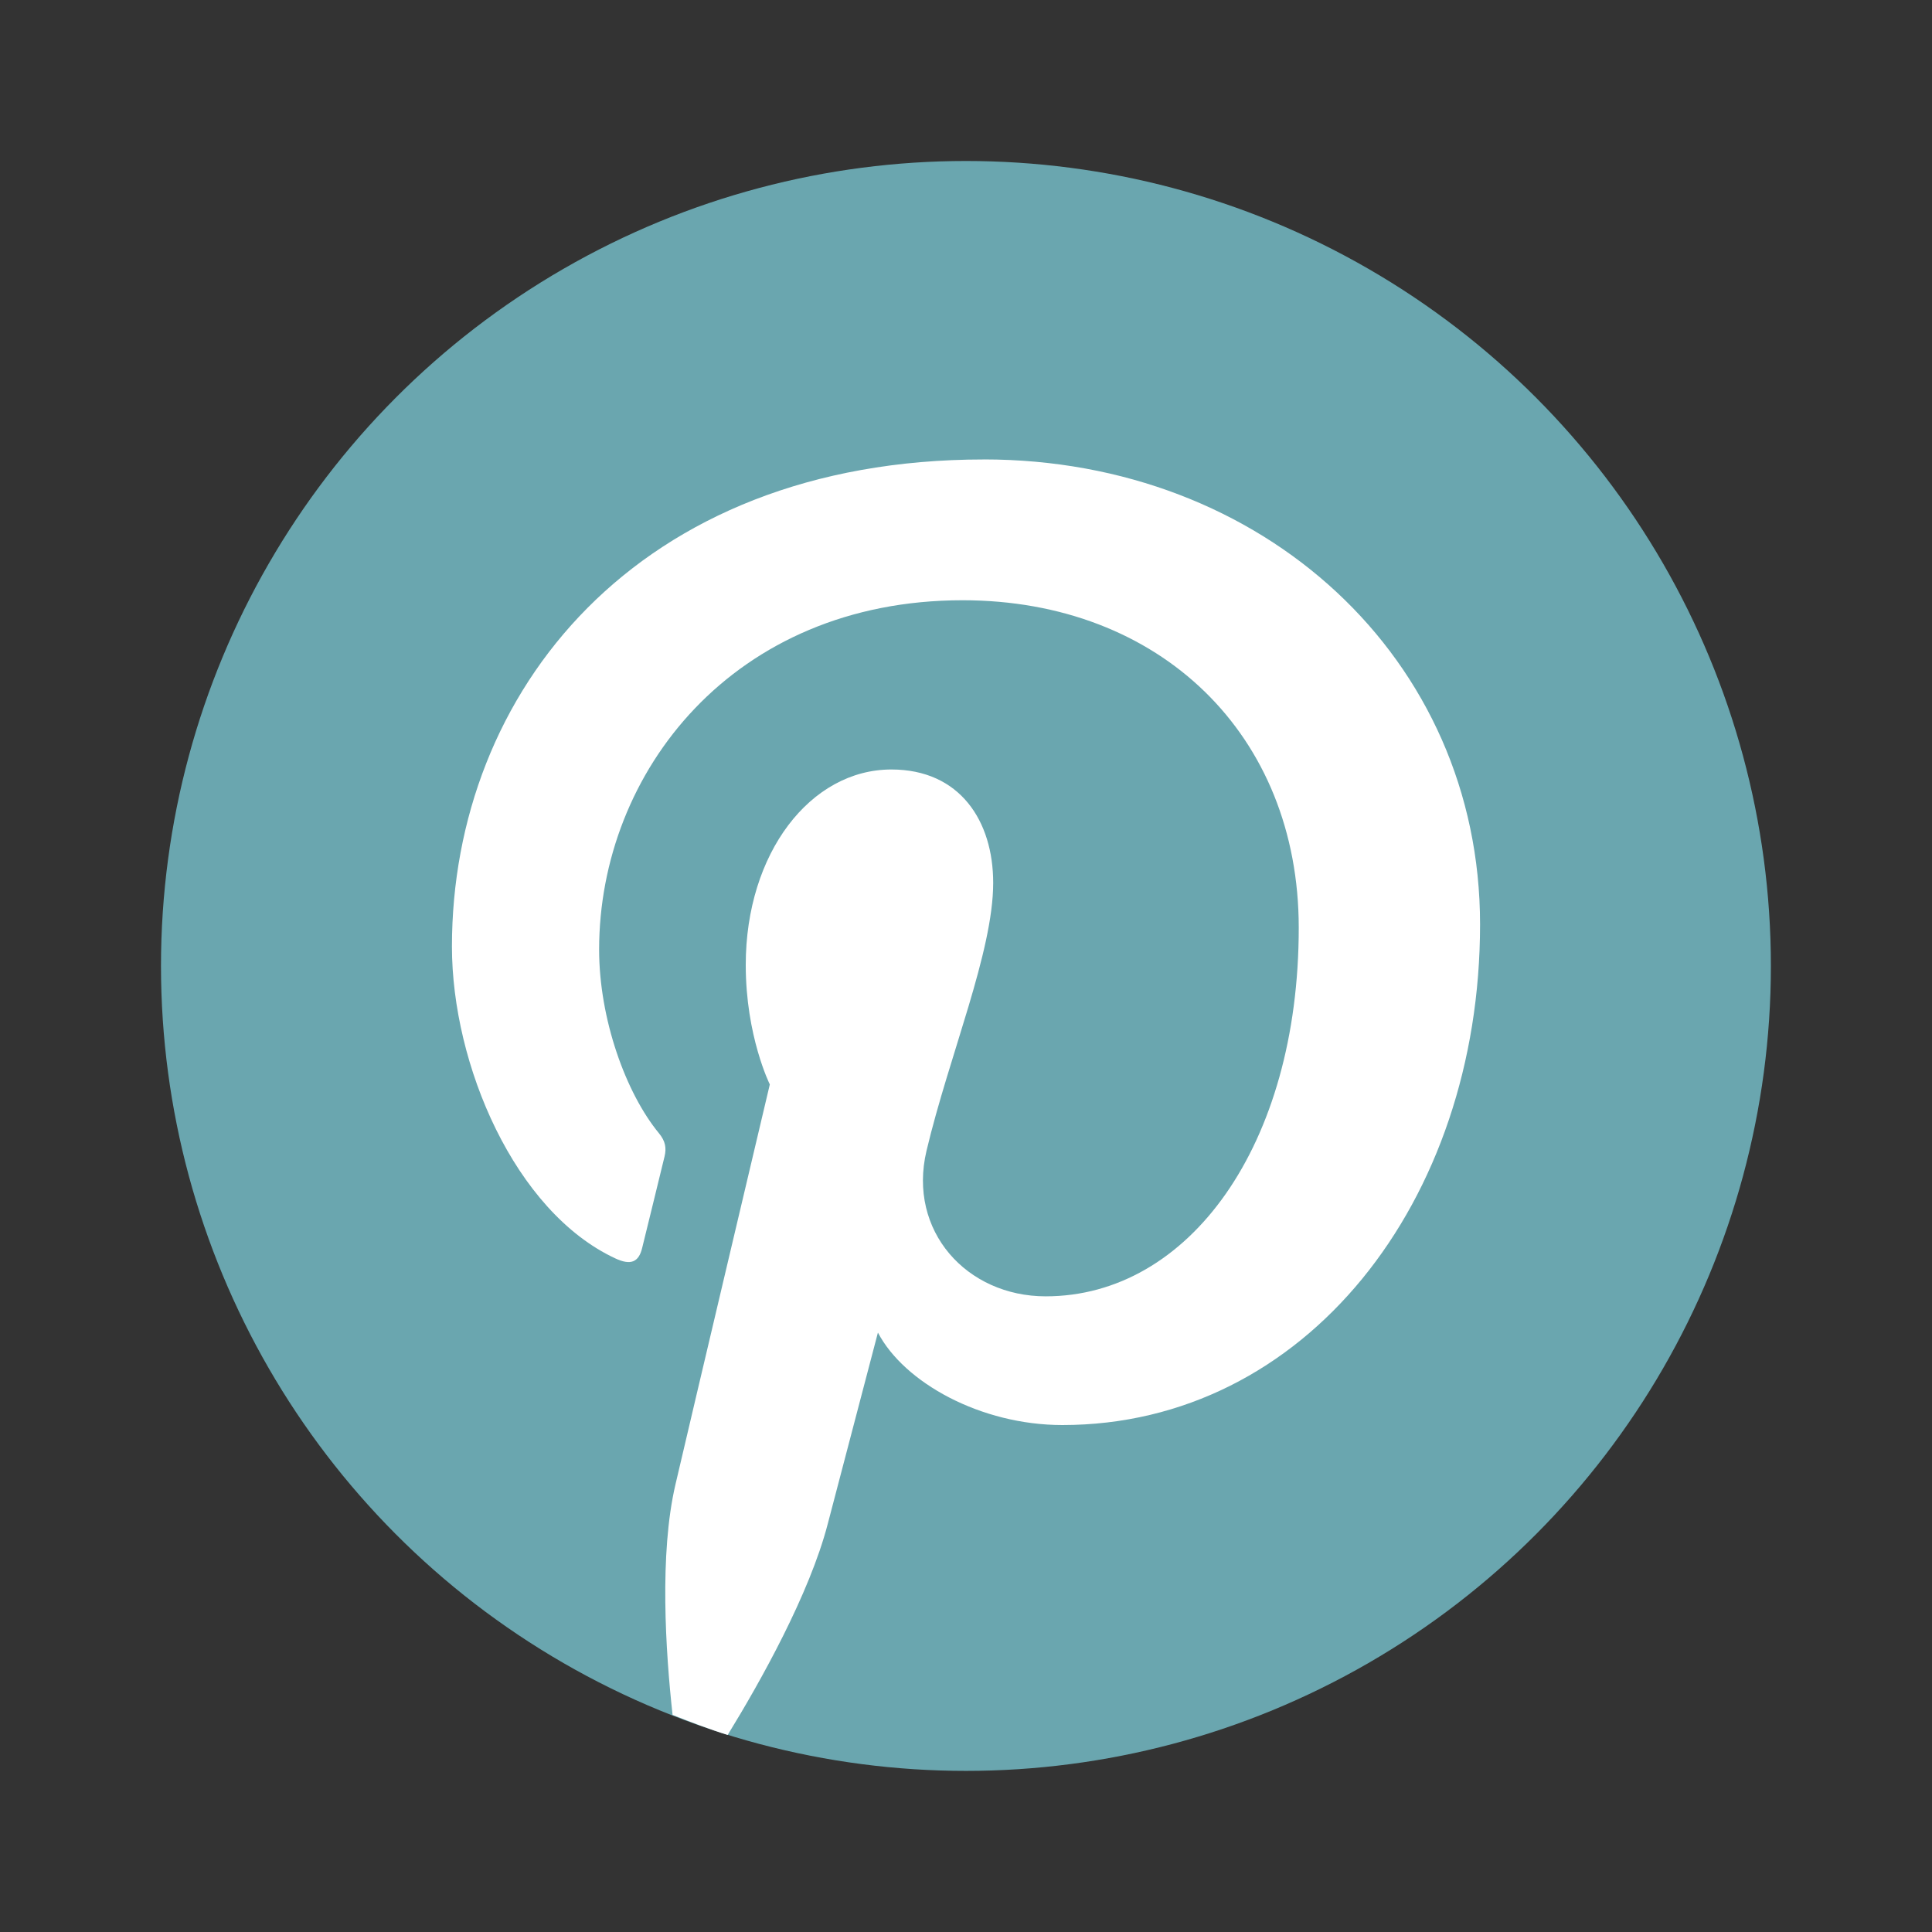
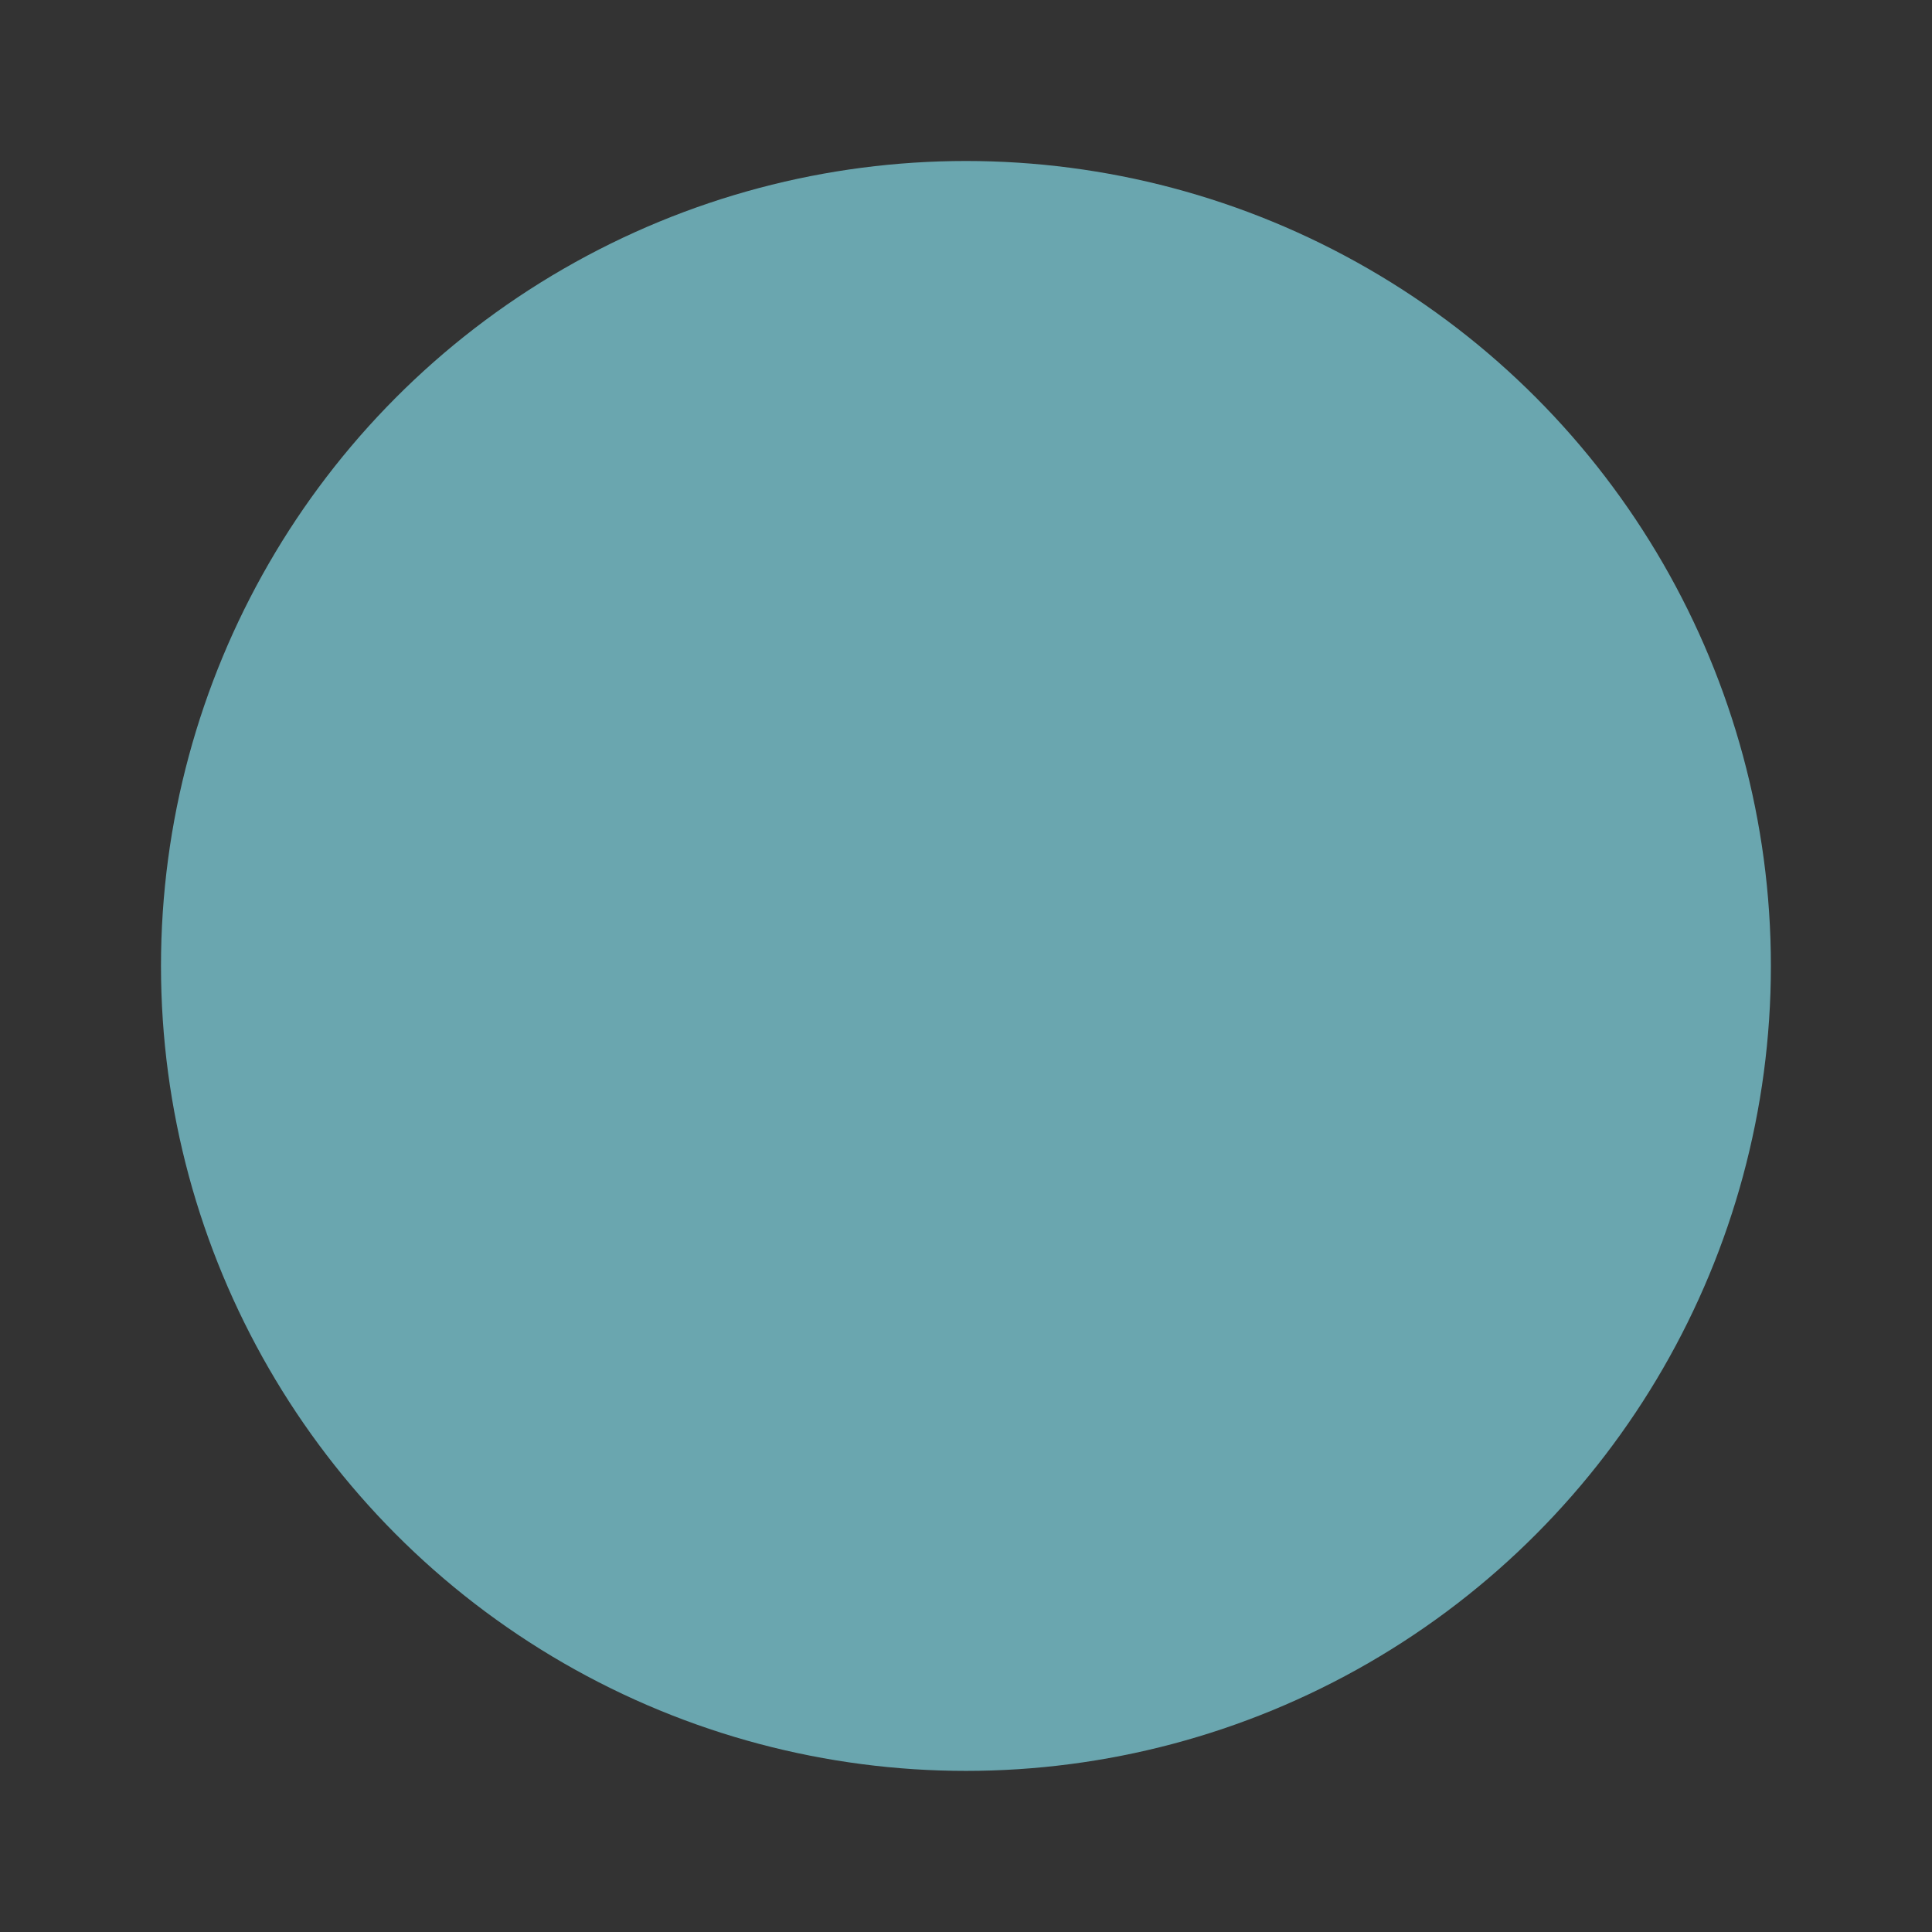
<svg xmlns="http://www.w3.org/2000/svg" viewBox="0,0,256,256" width="48px" height="48px" fill-rule="nonzero">
  <rect x="0" y="0" width="256" height="256" fill="#333333" stroke="none" />
  <g fill="none" fill-rule="nonzero" stroke="none" stroke-width="1" stroke-linecap="butt" stroke-linejoin="miter" stroke-miterlimit="10" stroke-dasharray="" stroke-dashoffset="0" font-family="none" font-weight="none" font-size="none" text-anchor="none" style="mix-blend-mode: normal">
    <g transform="scale(5.333,5.333)">
      <circle cx="24" cy="24" r="20" fill="#6aa6af" />
-       <path d="M24.444,11.416c-8.632,0 -13.215,5.795 -13.215,12.103c0,2.934 1.562,6.585 4.06,7.748c0.378,0.176 0.582,0.1 0.668,-0.267c0.067,-0.278 0.404,-1.637 0.555,-2.268c0.048,-0.202 0.025,-0.375 -0.138,-0.573c-0.827,-1.003 -1.488,-2.846 -1.488,-4.565c0,-4.412 3.34,-8.68 9.03,-8.68c4.913,0 8.353,3.348 8.353,8.137c0,5.41 -2.732,9.158 -6.287,9.158c-1.963,0 -3.433,-1.624 -2.962,-3.615c0.565,-2.377 1.657,-4.942 1.657,-6.658c0,-1.535 -0.823,-2.817 -2.53,-2.817c-2.007,0 -3.618,2.075 -3.618,4.857c0,1.77 0.598,2.968 0.598,2.968c0,0 -1.982,8.382 -2.345,9.942c-0.402,1.722 -0.245,4.142 -0.071,5.723v0c0.451,0.177 0.902,0.354 1.369,0.498v0c0.817,-1.328 2.035,-3.506 2.486,-5.242c0.244,-0.936 1.247,-4.755 1.247,-4.755c0.652,1.244 2.556,2.297 4.583,2.297c6.031,0 10.378,-5.547 10.378,-12.44c0,-6.608 -5.392,-11.552 -12.33,-11.552z" fill="#ffffff" />
    </g>
  </g>
</svg>